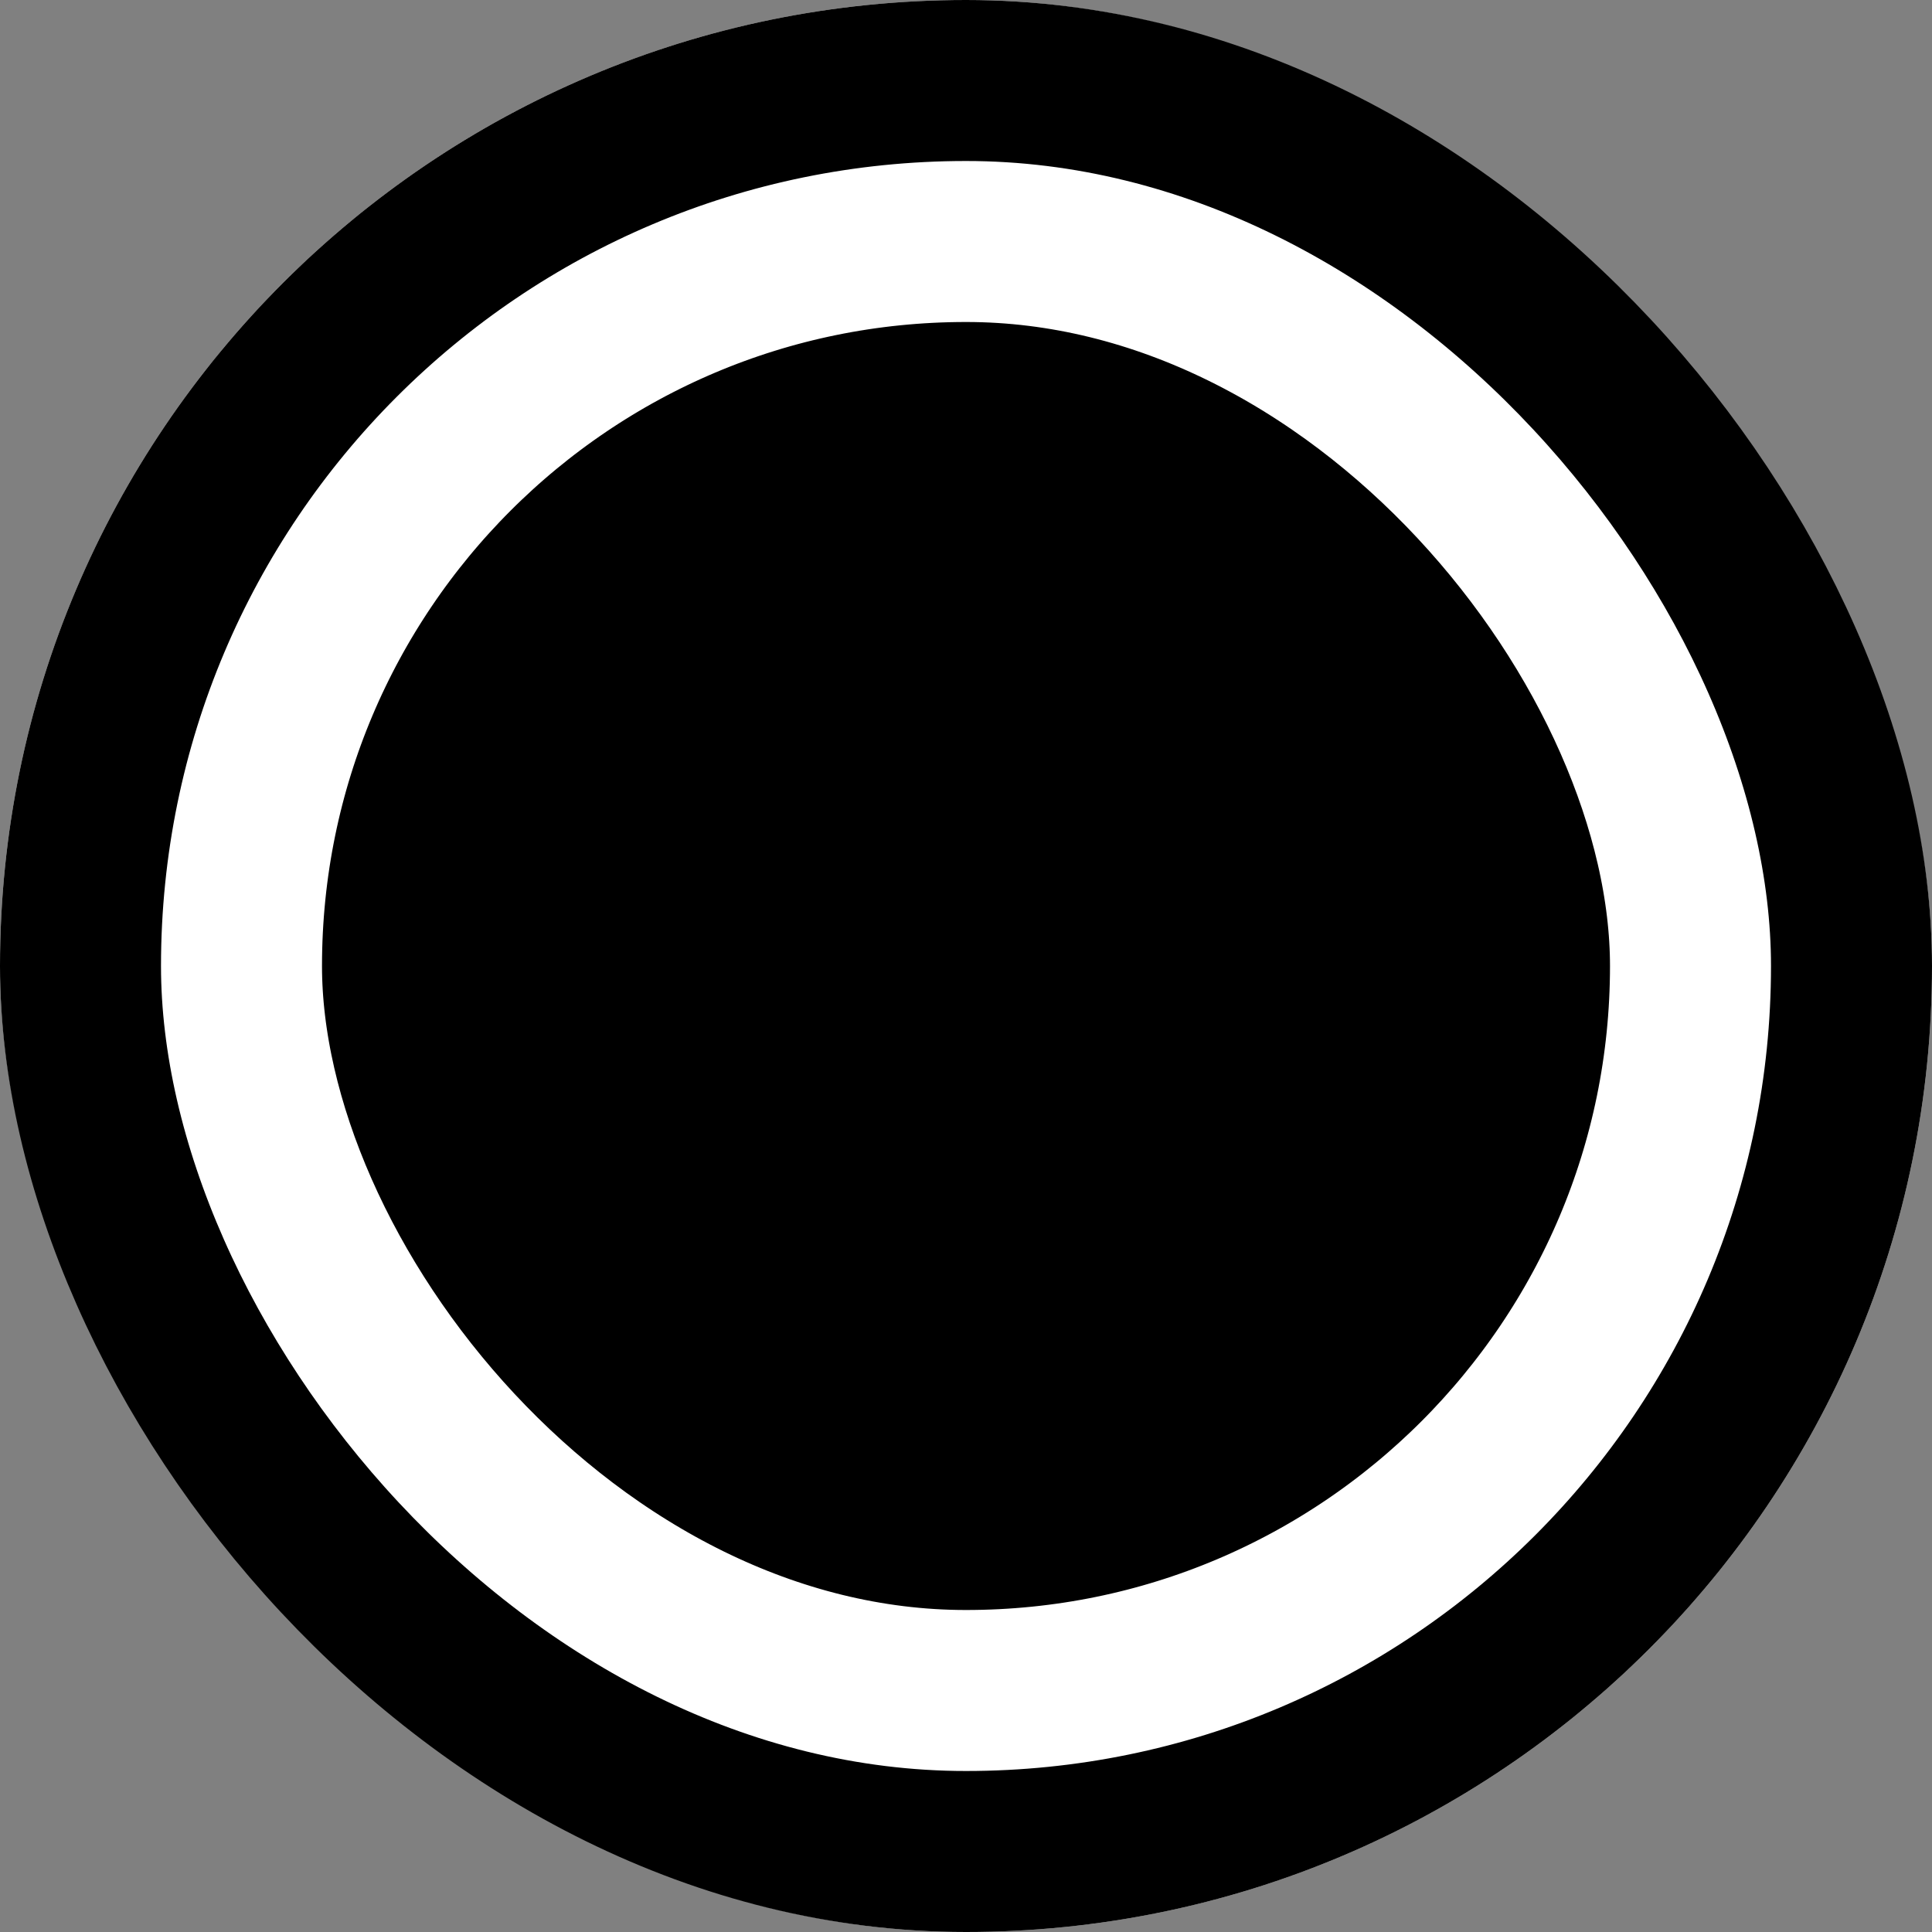
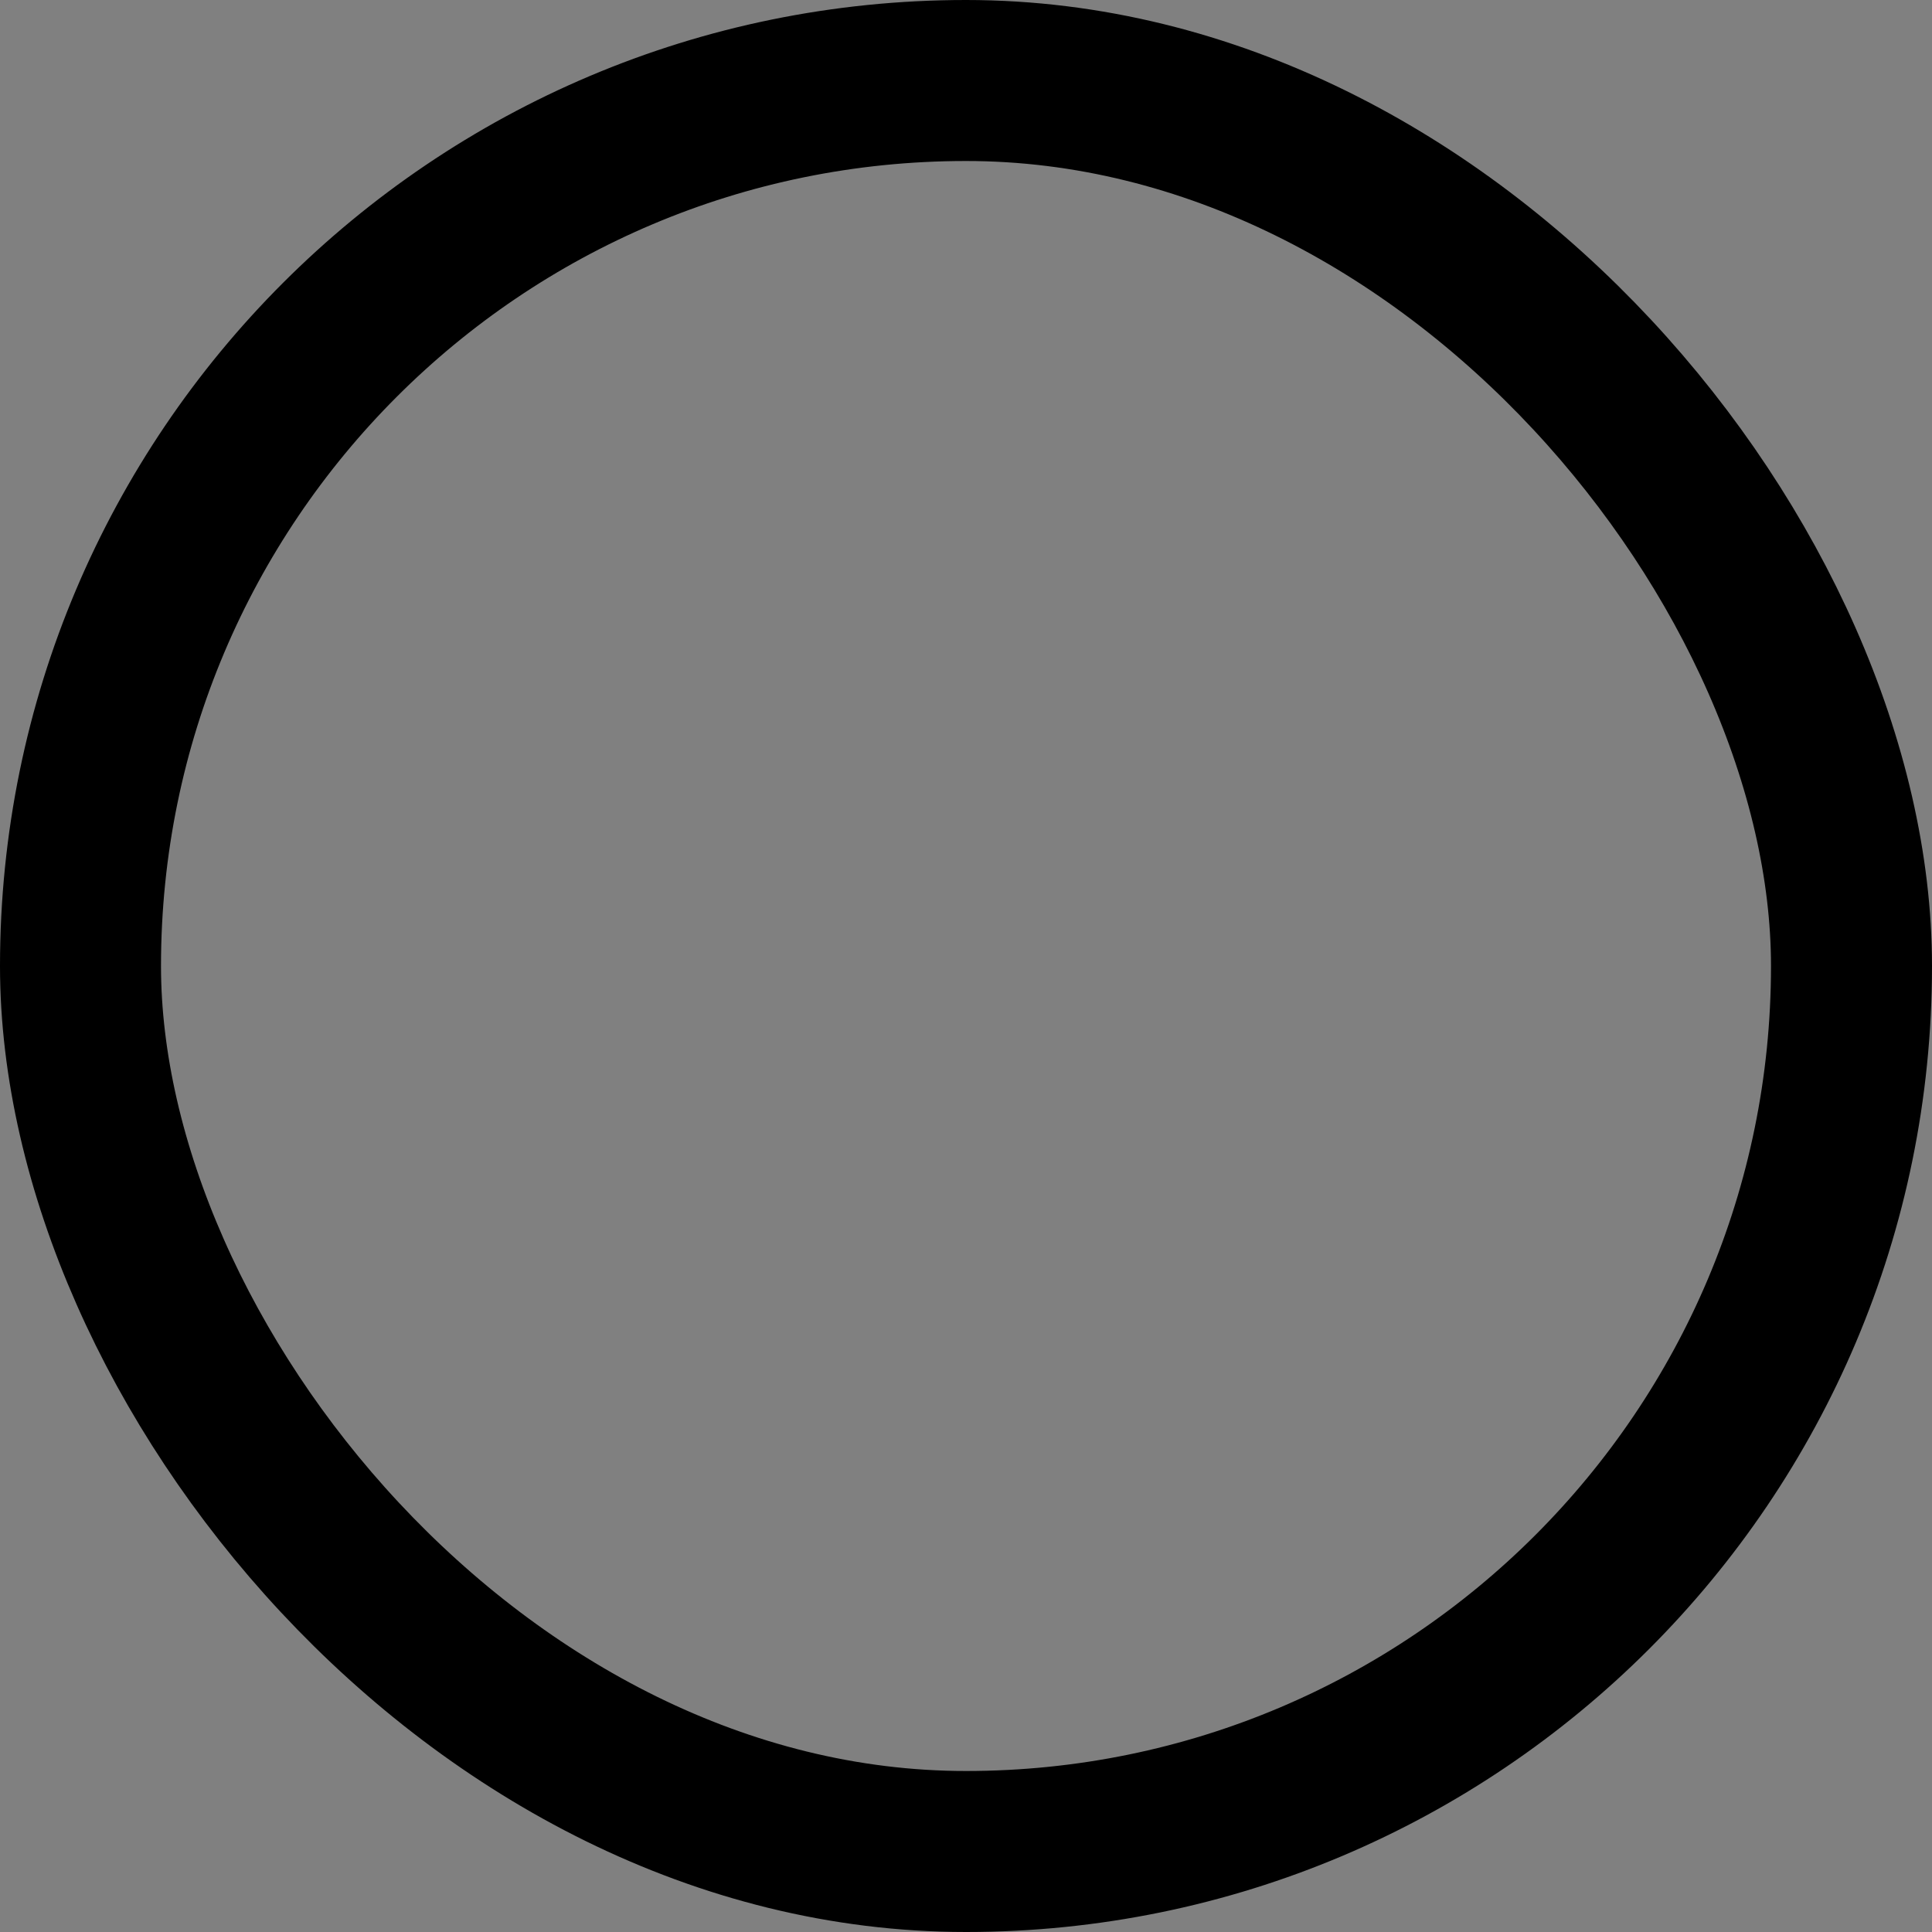
<svg xmlns="http://www.w3.org/2000/svg" width="24" height="24" fill="none">
  <rect width="100%" height="100%" fill="#808080" stroke="none" />
  <g clip-path="url(#a)">
    <rect x="2" y="2" width="20" height="20" rx="10" fill="#000" />
    <rect x="2" y="2" width="20" height="20" rx="10" stroke="#fff" stroke-width="4" />
  </g>
  <rect x="1" y="1" width="22" height="22" rx="11" stroke="#000" stroke-width="2" />
  <defs>
    <clipPath id="a">
-       <rect width="24" height="24" rx="12" fill="#fff" />
-     </clipPath>
+       </clipPath>
  </defs>
</svg>